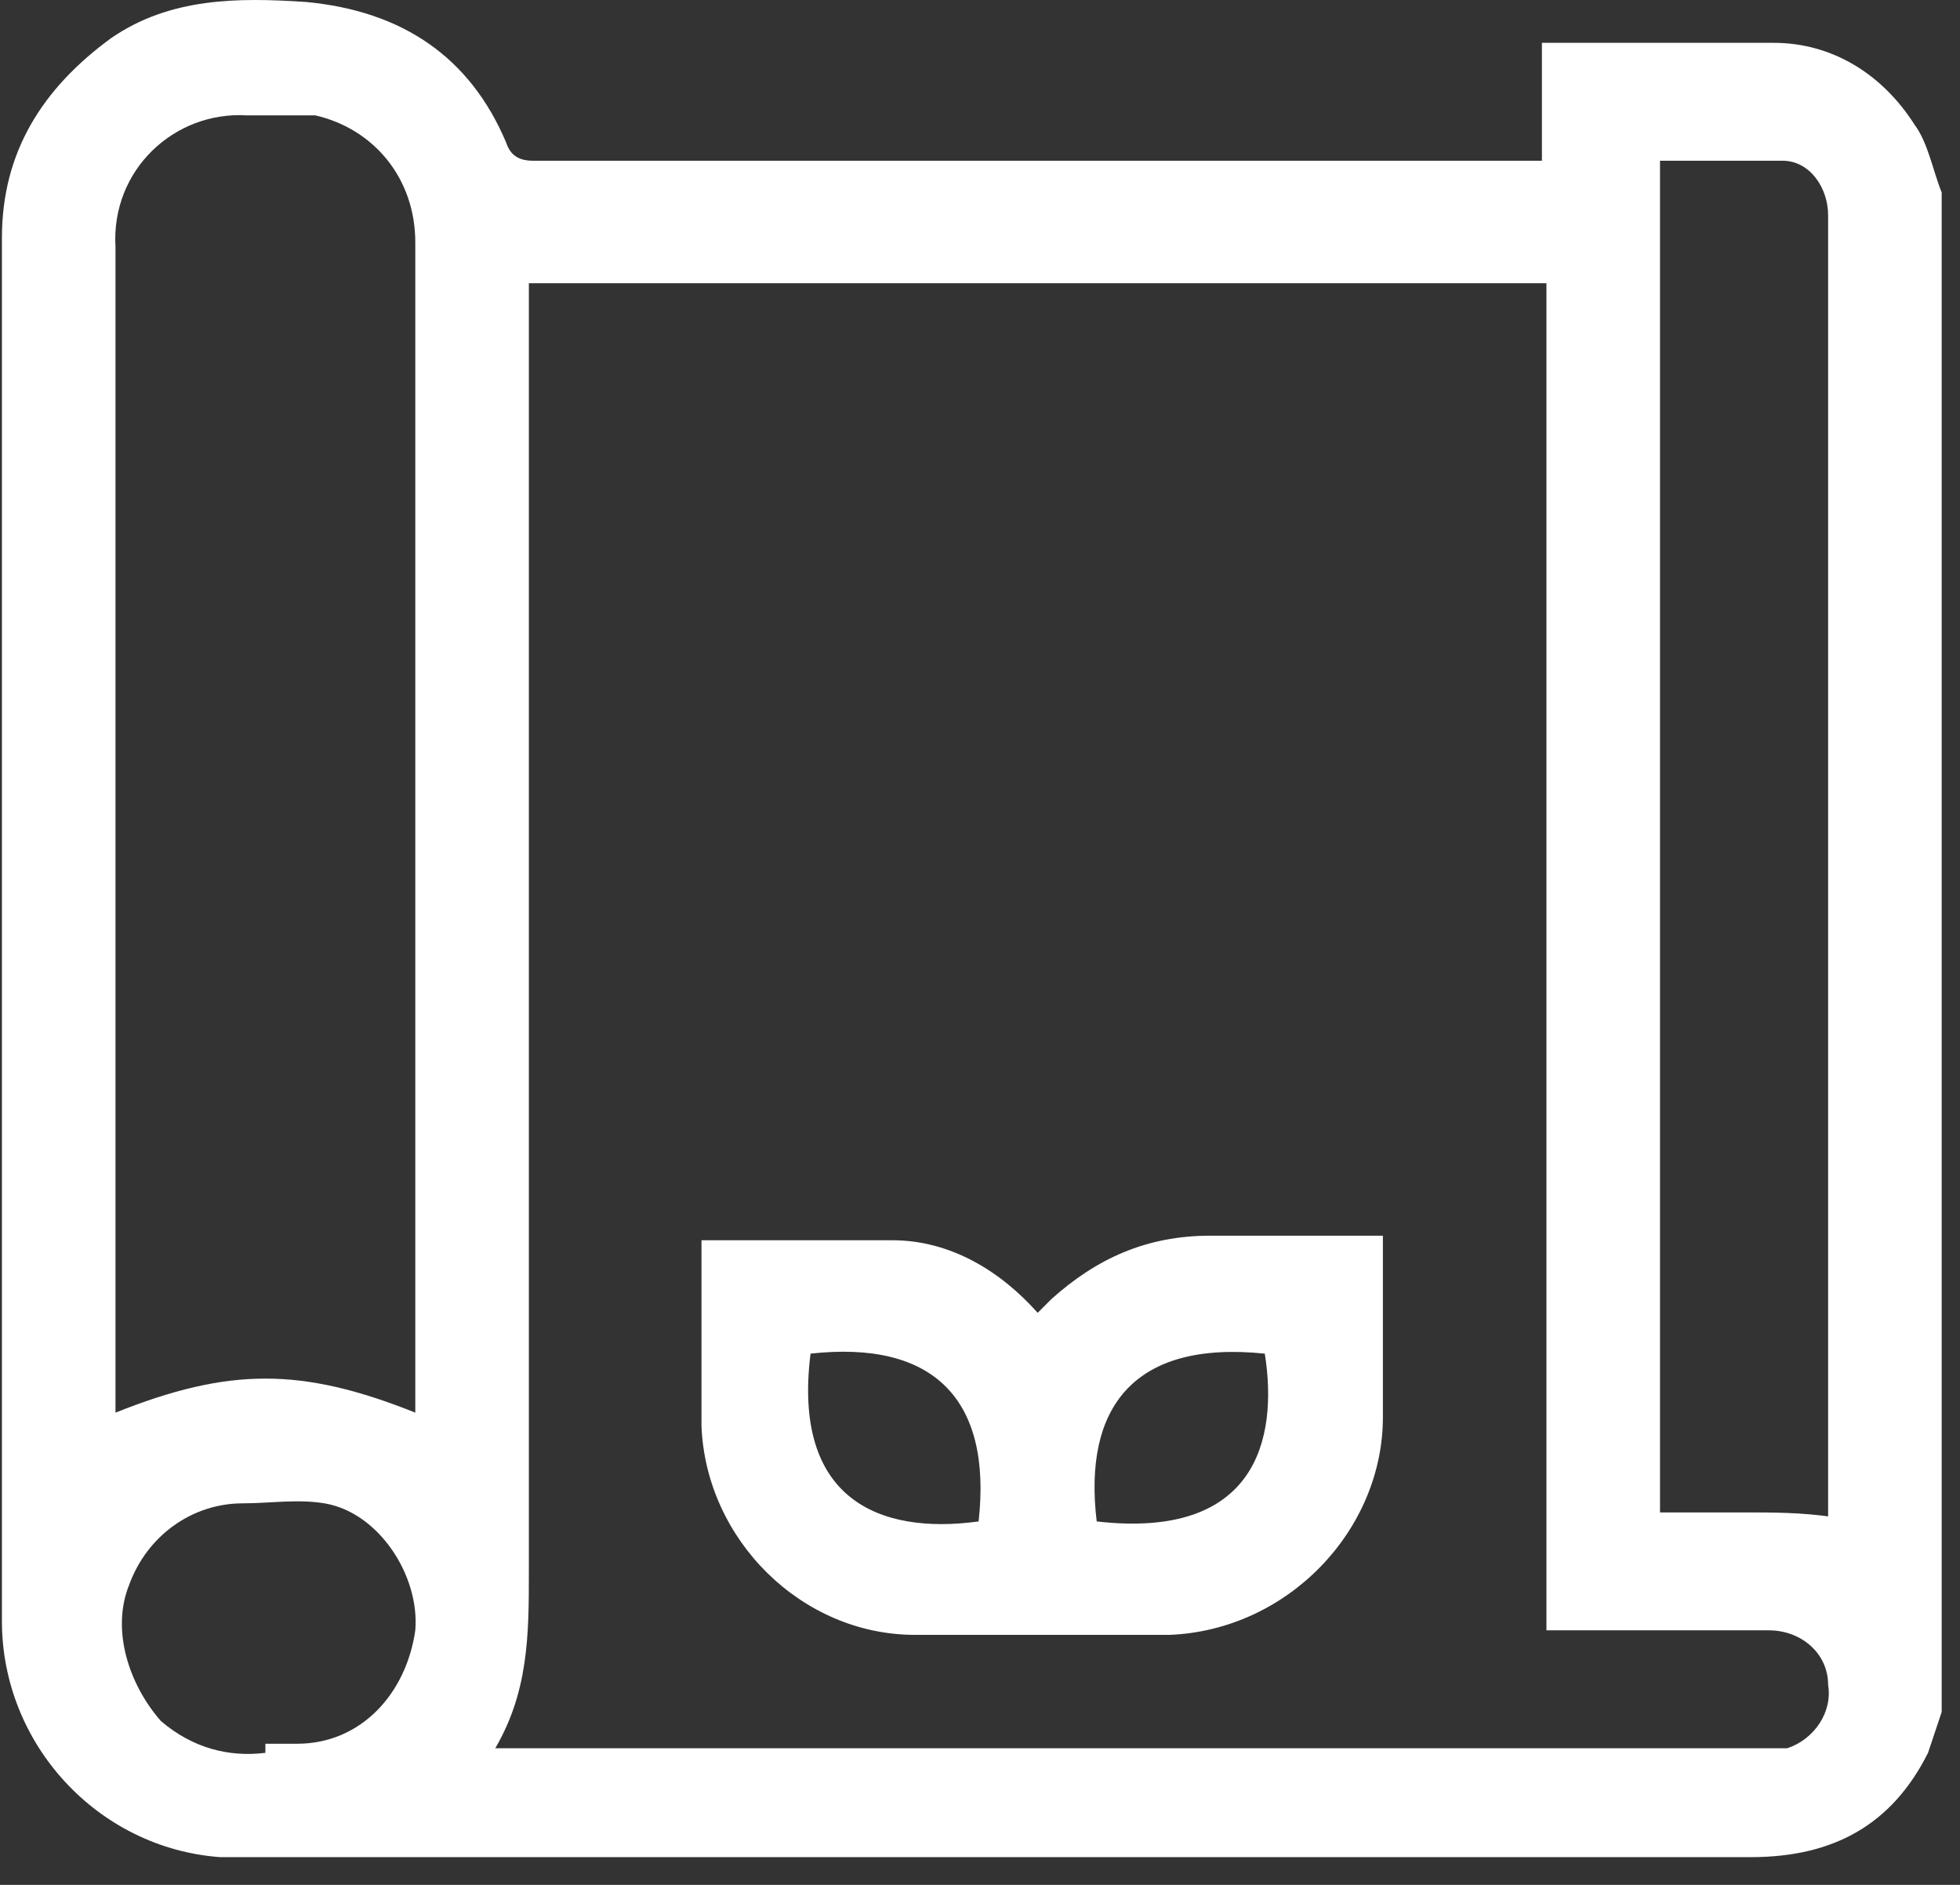
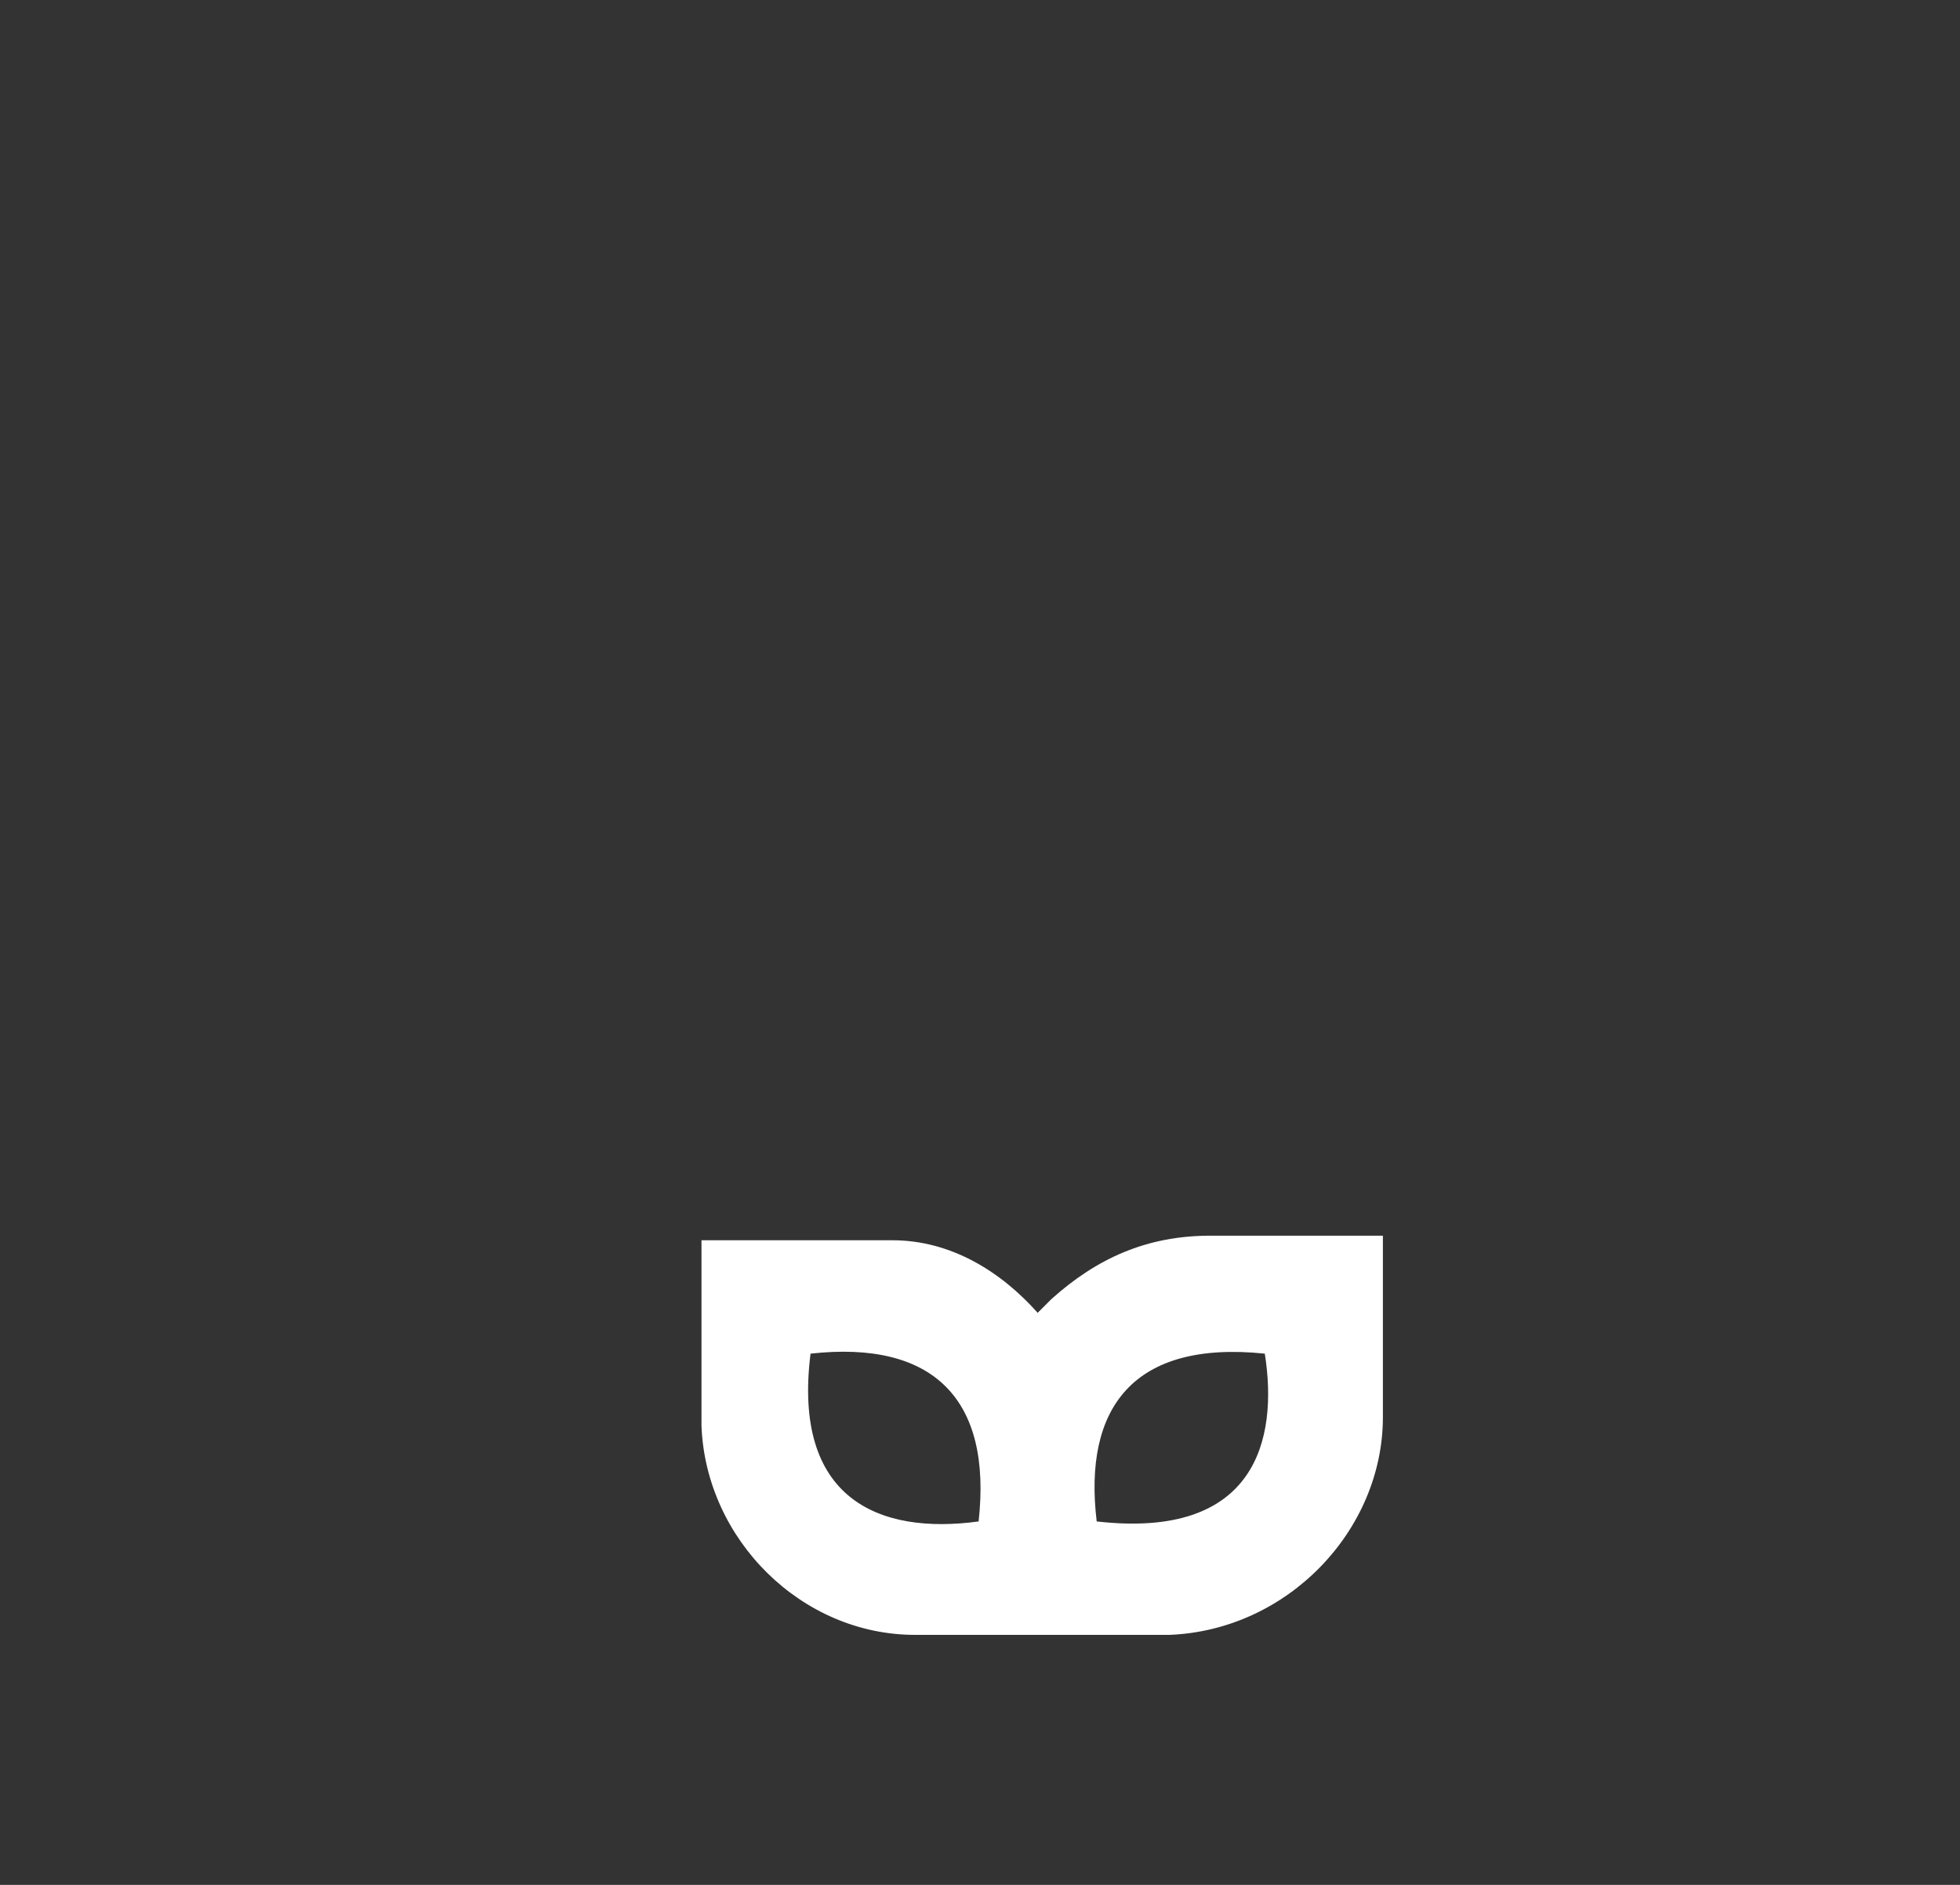
<svg xmlns="http://www.w3.org/2000/svg" width="52" height="50" viewBox="0 0 52 50" fill="none">
  <rect x="0" y="0" width="52" height="50" fill="#333333" stroke="none" />
-   <path d="M51.514 5.106V45.414C51.393 45.775 51.273 46.136 51.152 46.497C50.188 48.422 48.621 49.264 46.452 49.264C33.194 49.264 20.057 49.264 6.8 49.264C6.438 49.264 6.197 49.264 5.836 49.264C2.582 49.023 0.051 46.256 0.051 43.007C0.051 30.735 0.051 18.462 0.051 6.309C0.051 4.023 1.135 2.339 2.943 1.015C4.51 -0.068 6.318 -0.068 8.126 0.053C10.657 0.293 12.464 1.496 13.429 3.783C13.549 4.144 13.79 4.264 14.152 4.264C22.829 4.264 31.627 4.264 40.305 4.264C40.425 4.264 40.667 4.264 40.908 4.264V1.136C42.956 1.136 45.005 1.136 47.054 1.136C48.621 1.136 49.947 1.978 50.79 3.301C51.152 3.783 51.273 4.505 51.514 5.106ZM13.067 46.376H13.549C24.637 46.376 35.725 46.376 46.813 46.376C47.054 46.376 47.295 46.376 47.416 46.376C48.139 46.136 48.621 45.414 48.501 44.692C48.501 43.85 47.777 43.248 46.934 43.248C45.126 43.248 43.439 43.248 41.631 43.248C41.39 43.248 41.269 43.248 41.028 43.248V7.513H14.031V8.234C14.031 19.424 14.031 30.494 14.031 41.684C14.031 43.368 14.031 44.932 13.067 46.497V46.376ZM11.018 37.593V36.991C11.018 28.569 11.018 20.146 11.018 11.724C11.018 9.919 11.018 8.234 11.018 6.43C11.018 4.745 9.934 3.422 8.367 3.061C7.764 3.061 7.162 3.061 6.559 3.061C4.631 2.94 2.943 4.505 3.064 6.55C3.064 16.657 3.064 26.884 3.064 36.991C3.064 37.112 3.064 37.352 3.064 37.473C6.077 36.269 8.005 36.269 11.018 37.473V37.593ZM48.501 40.24C48.501 40.12 48.501 39.999 48.501 39.759C48.501 28.569 48.501 17.379 48.501 6.189C48.501 6.069 48.501 5.828 48.501 5.708C48.501 4.986 48.018 4.264 47.295 4.264C46.211 4.264 45.126 4.264 44.041 4.264V40.12C44.764 40.12 45.487 40.12 46.331 40.12C47.054 40.12 47.777 40.12 48.621 40.24H48.501ZM7.041 46.256C7.403 46.256 7.644 46.256 7.885 46.256C9.572 46.256 10.777 44.932 11.018 43.248C11.139 41.804 10.054 40.12 8.608 39.879C7.885 39.759 7.162 39.879 6.438 39.879C5.113 39.879 3.907 40.721 3.425 42.045C2.943 43.248 3.425 44.692 4.269 45.654C5.113 46.376 6.077 46.617 7.041 46.497V46.256Z" fill="white" />
  <path d="M18.491 32.9C20.298 32.9 21.986 32.9 23.673 32.9C25.24 32.9 26.566 33.742 27.53 34.825C27.65 34.704 27.771 34.584 27.891 34.464C29.096 33.381 30.422 32.779 32.109 32.779C33.556 32.779 35.123 32.779 36.689 32.779C36.689 33.261 36.689 33.742 36.689 34.223C36.689 35.306 36.689 36.389 36.689 37.592C36.689 40.6 34.158 43.247 31.025 43.368C28.735 43.368 26.445 43.368 24.276 43.368C21.263 43.368 18.732 40.841 18.611 37.833C18.611 36.148 18.611 34.584 18.611 32.9H18.491ZM29.096 40.359C33.315 40.841 33.917 38.194 33.556 35.908C30.061 35.547 28.735 37.352 29.096 40.359ZM21.504 35.908C21.022 39.758 23.311 40.721 25.963 40.359C26.325 37.111 24.758 35.547 21.504 35.908Z" fill="white" />
</svg>